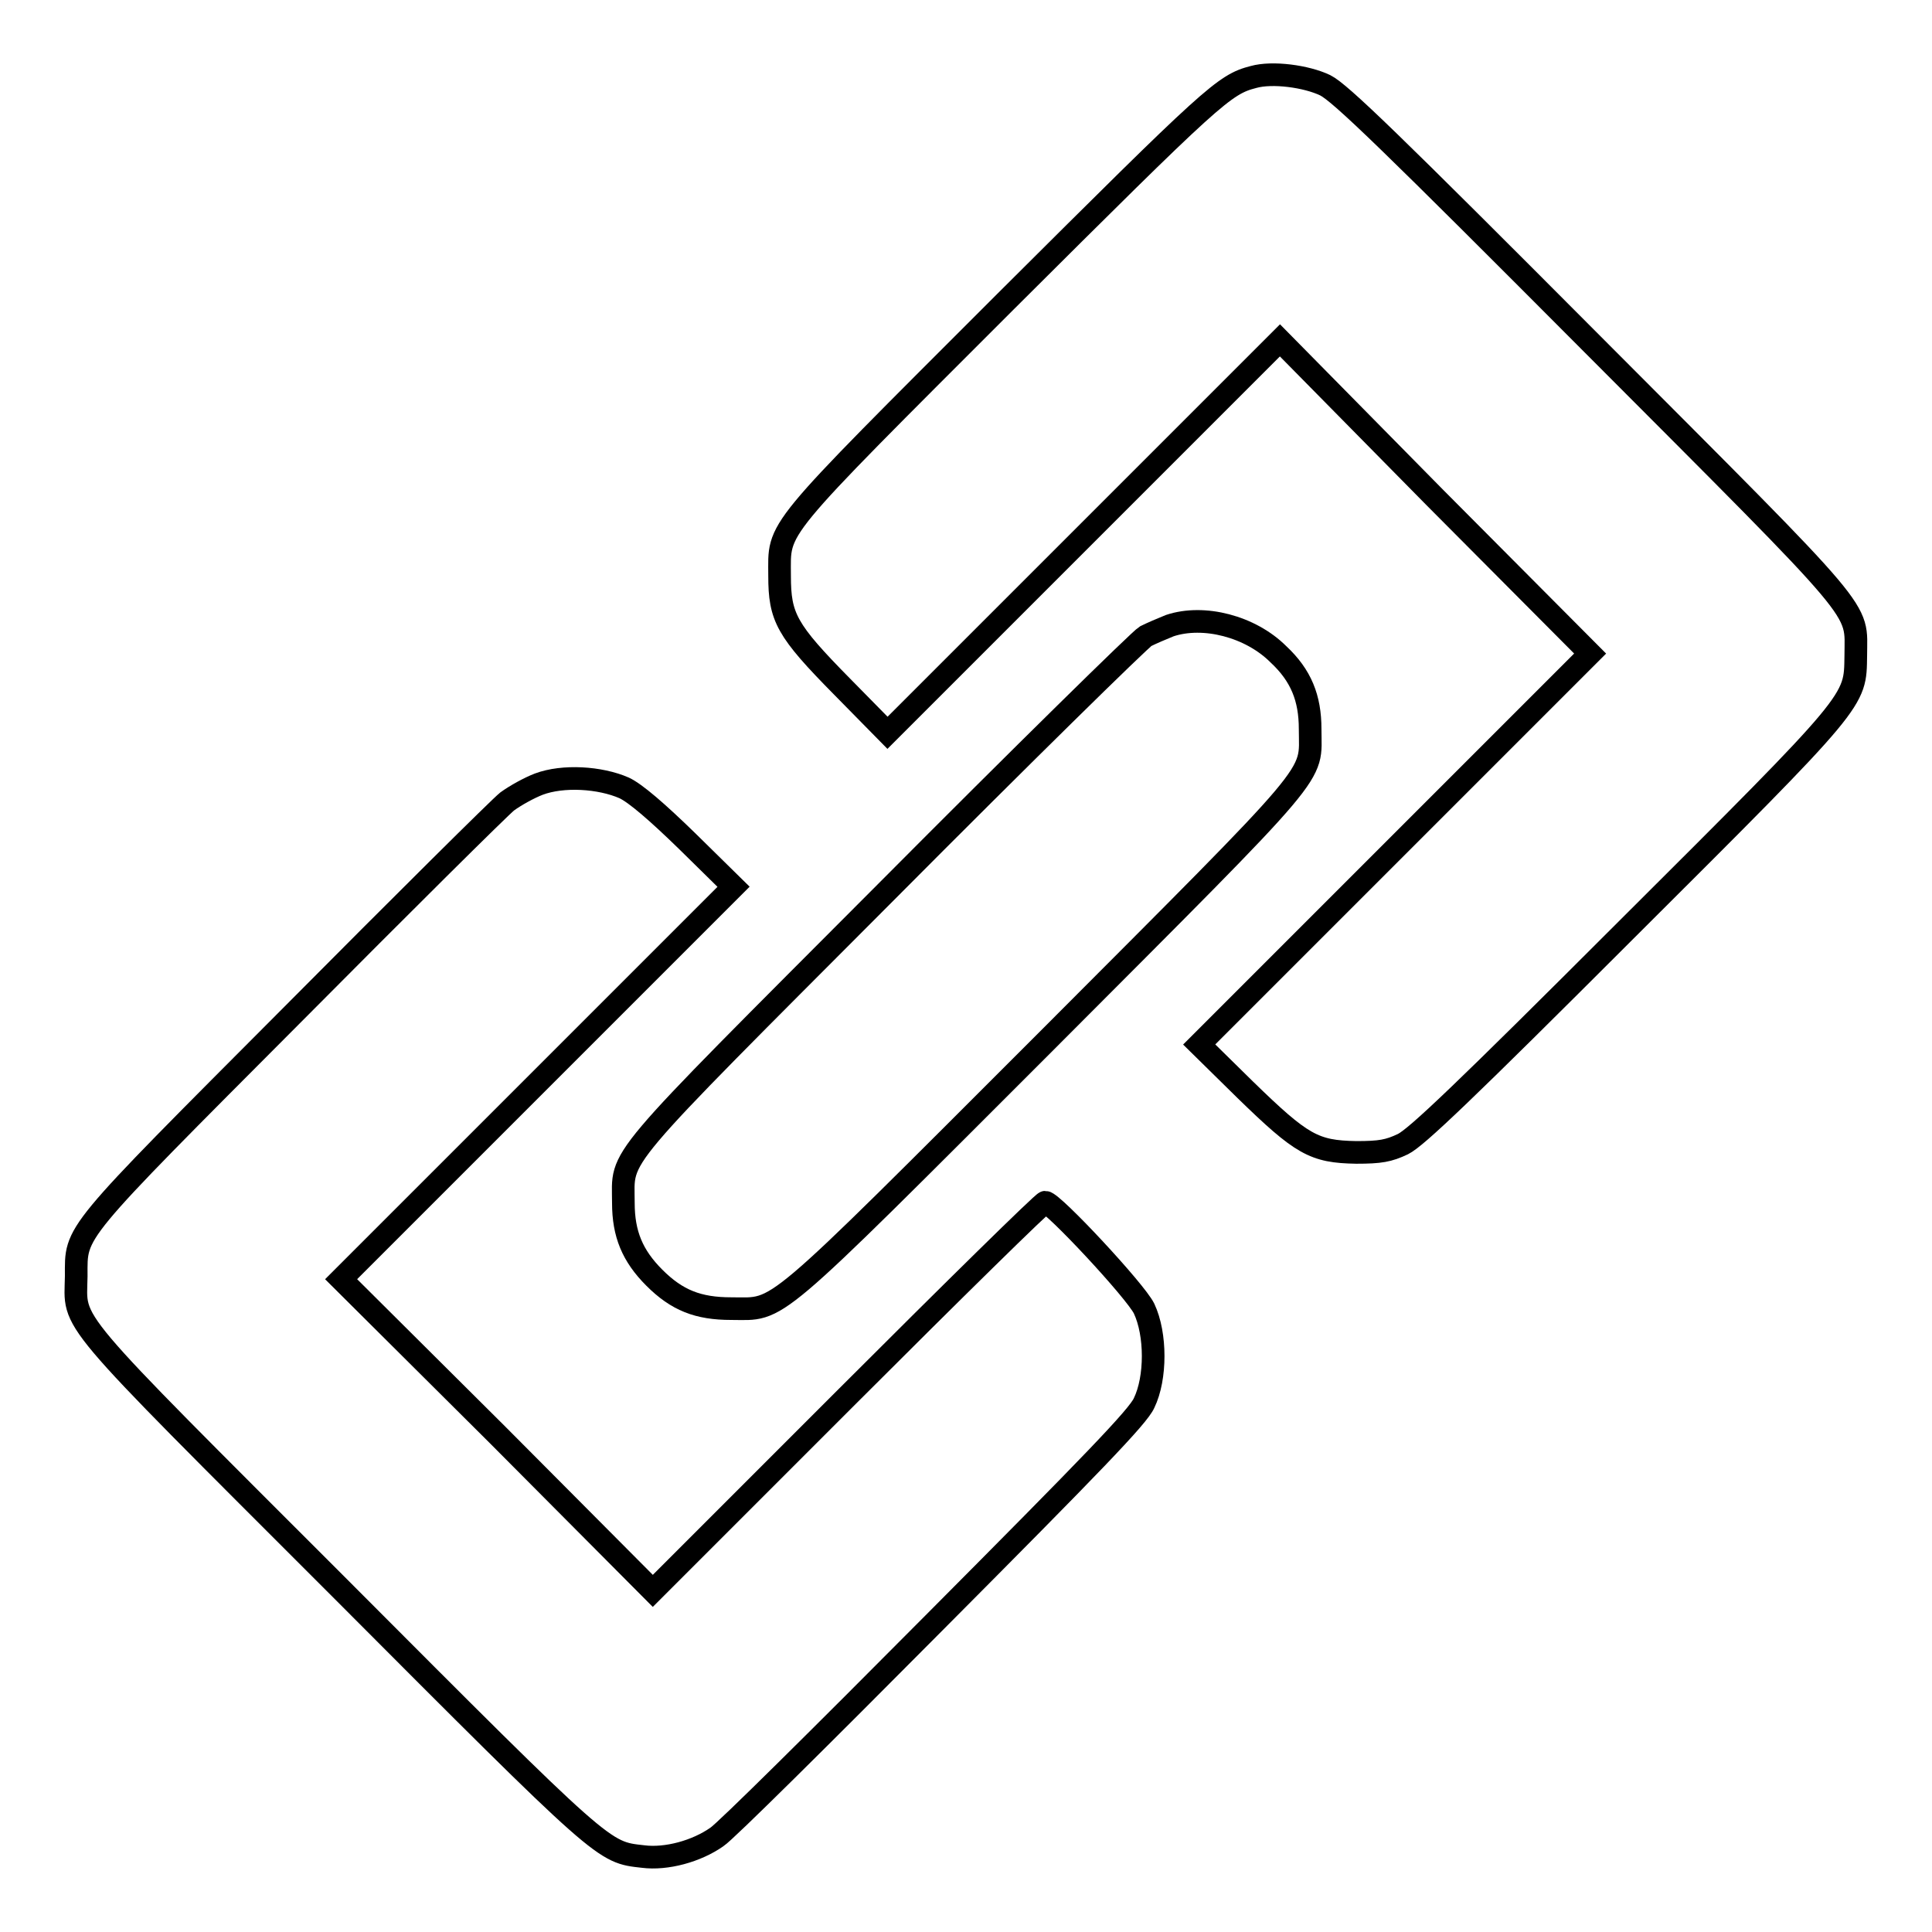
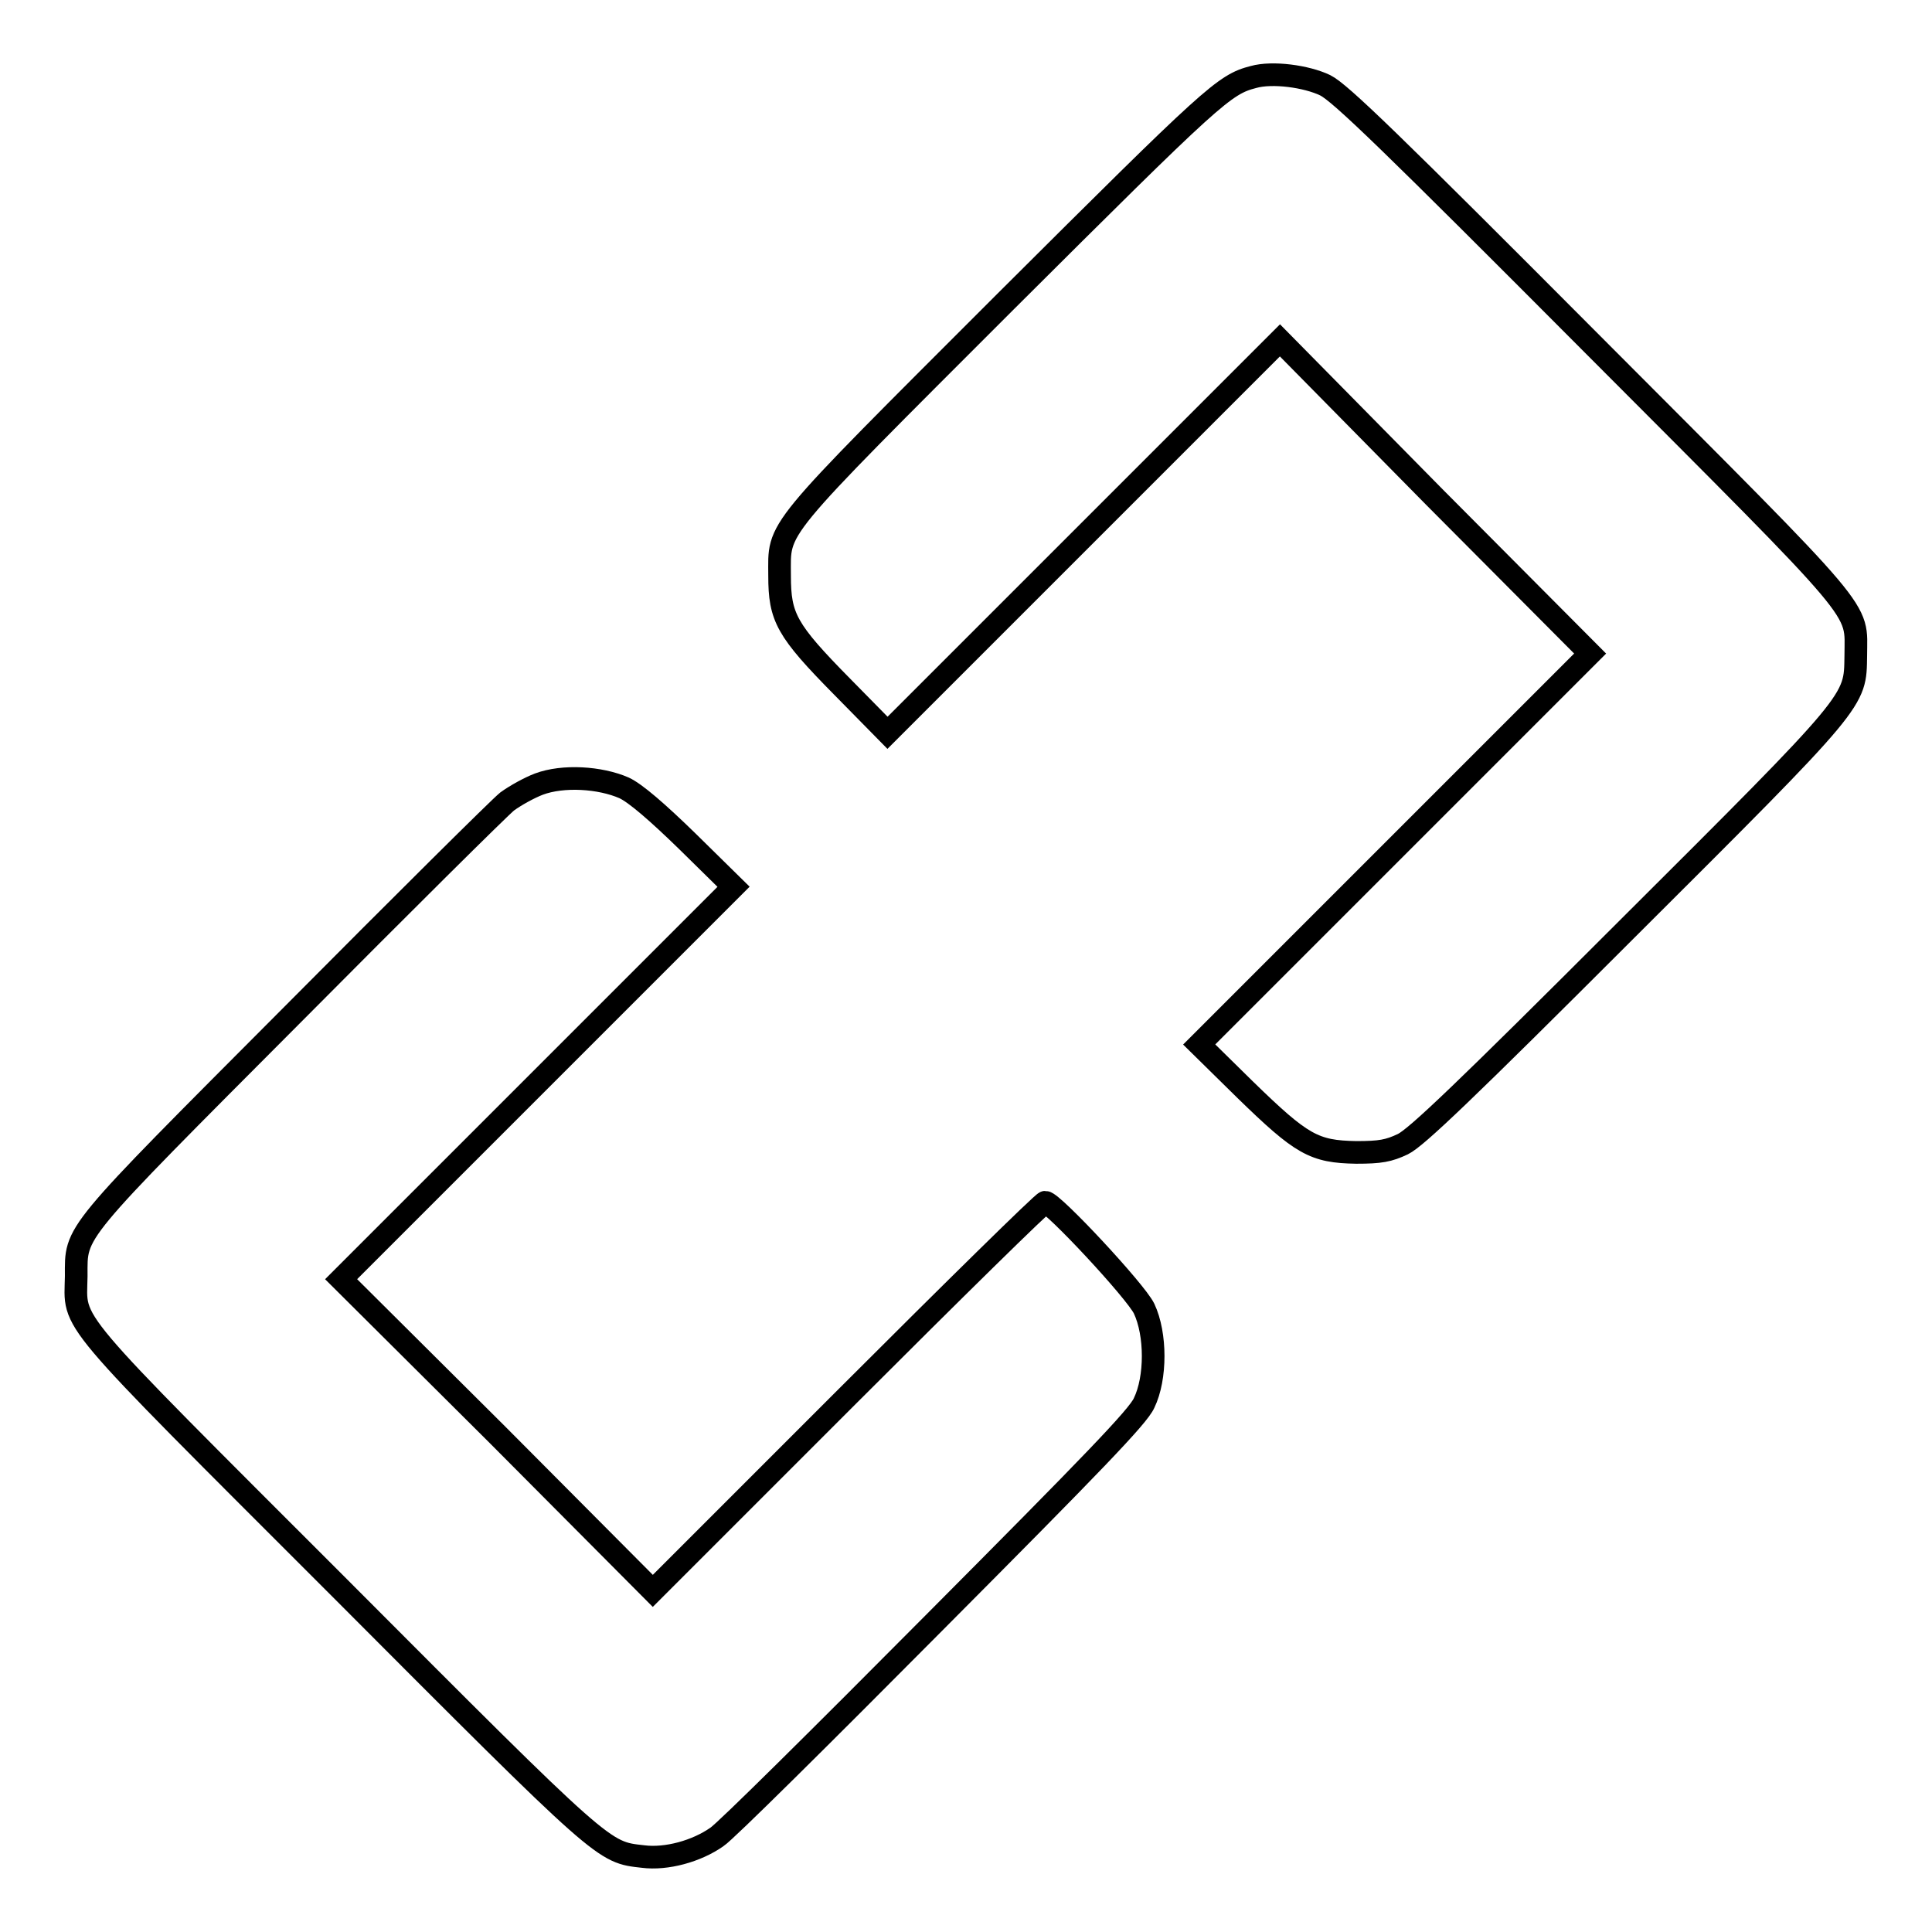
<svg xmlns="http://www.w3.org/2000/svg" version="1.1" x="0px" y="0px" viewBox="0 0 256 256" enable-background="new 0 0 256 256" xml:space="preserve">
  <g>
    <g>
      <g>
        <path stroke-width="3" fill-opacity="0" stroke="#000000" d="M166.1,10.2c-3.9,1-5.3,2.3-32.9,29.8c-31.3,31.3-29.9,29.6-29.9,36.3c0,5.5,0.9,7.2,8.3,14.7l6,6.1l26-26l26-26l20.5,20.8l20.6,20.7l-25.9,25.9l-25.9,25.9l6.1,6c7.5,7.3,9.1,8.2,14.7,8.3c3.2,0,4.3-0.2,6.2-1.1c1.8-0.9,8.1-6.9,29.6-28.4c30.9-30.8,30.3-30.2,30.4-36.3c0-6.7,2.1-4.2-34.8-41.2c-26.7-26.8-33.5-33.4-35.5-34.4C173.1,10.1,168.6,9.5,166.1,10.2z" />
-         <path stroke-width="3" fill-opacity="0" stroke="#000000" d="M155,82.9c-1,0.4-2.4,1-3.2,1.4c-0.7,0.4-16.3,15.7-34.4,33.9c-36.9,37-34.8,34.5-34.8,41.2c0,4.1,1.2,7,4.1,9.9c3,3,5.8,4.1,10.2,4.1c6.6,0,4.4,1.9,41.7-35.4c37.2-37.3,35-34.7,35-41.4c0-4.1-1.2-7.1-4.2-9.9C165.7,83,159.5,81.4,155,82.9z" />
        <path stroke-width="3" fill-opacity="0" stroke="#000000" d="M71.4,103.9c-1.3,0.5-3.1,1.5-4.2,2.3c-1,0.8-13.8,13.5-28.4,28.2C9.2,164.1,10.1,163,10.1,169.1c-0.1,6.7-2.2,4.2,34.8,41.2c35.5,35.6,35,35.1,40.3,35.7c3.1,0.4,7.1-0.7,9.8-2.6c1.1-0.7,13.9-13.4,28.7-28.3c21.1-21.2,27.1-27.4,27.9-29.2c1.6-3.3,1.6-9.1,0-12.5c-1.1-2.3-12.1-14.1-13.1-14.1c-0.3,0-12.1,11.6-26.2,25.7l-25.8,25.8l-20.6-20.7l-20.7-20.6l26-26l26-26l-6.1-6c-4-3.9-6.9-6.4-8.4-7.1C79.5,103,74.6,102.7,71.4,103.9z" />
      </g>
    </g>
  </g>
</svg>